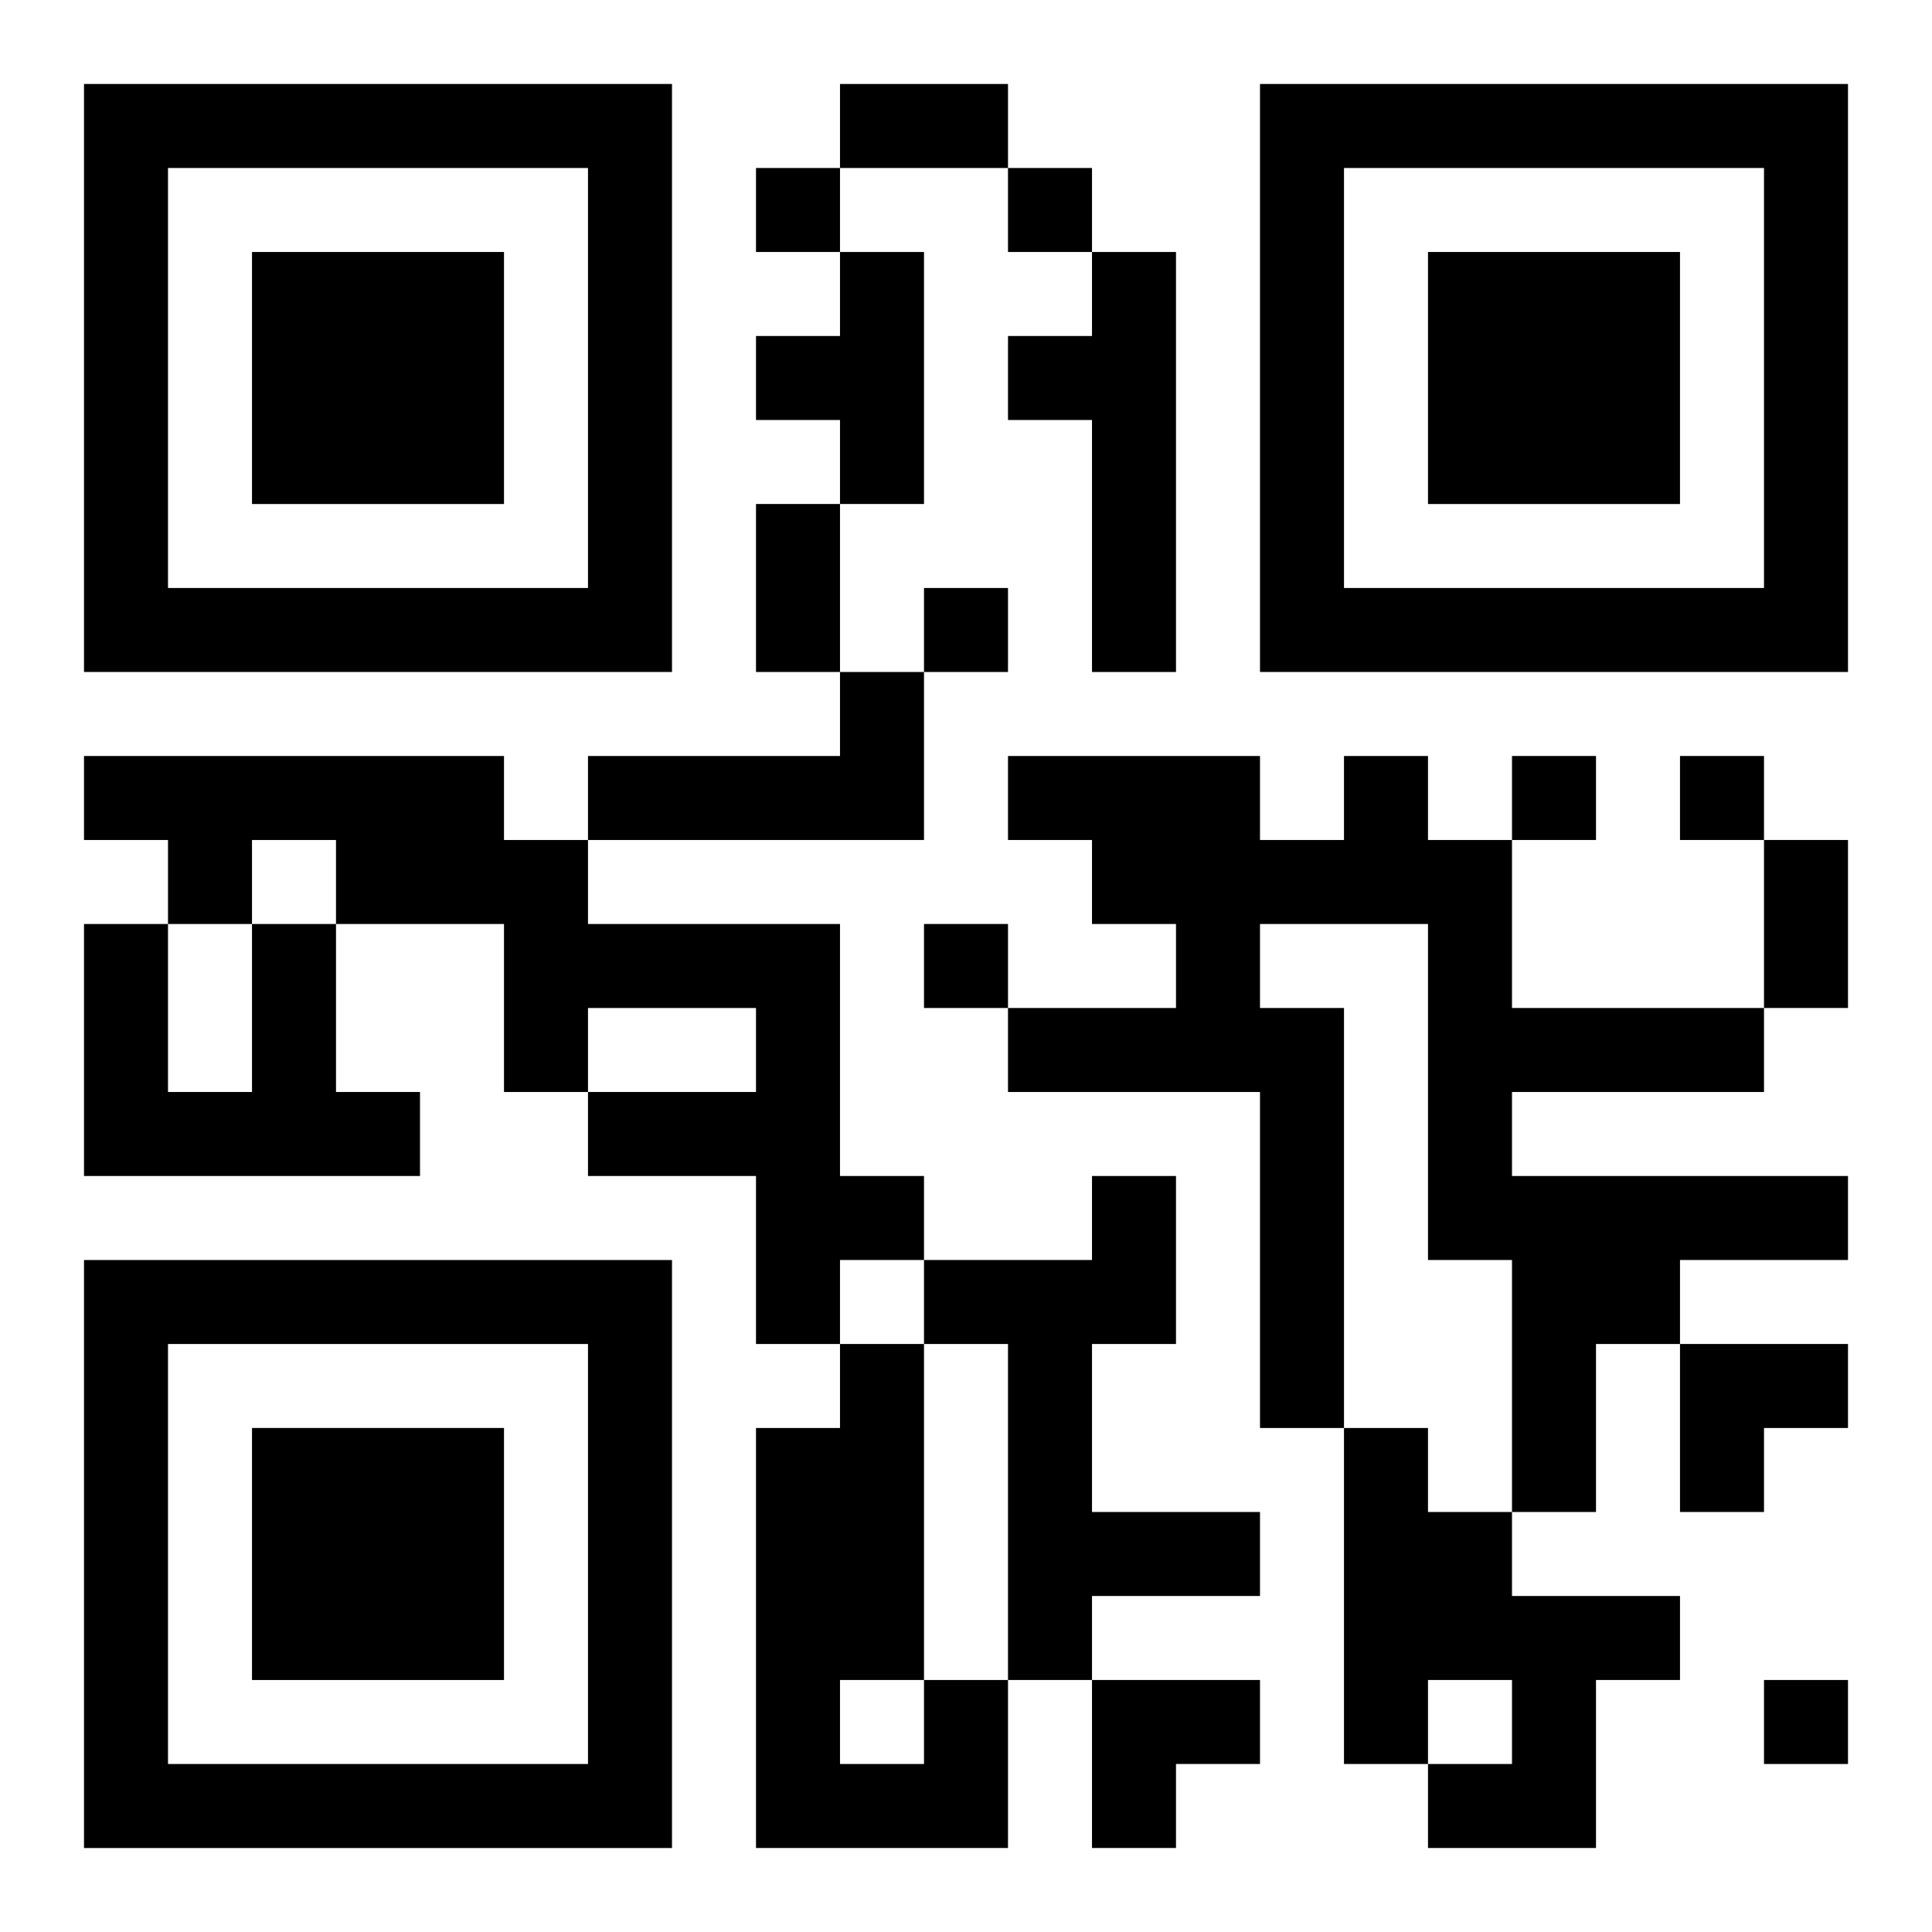
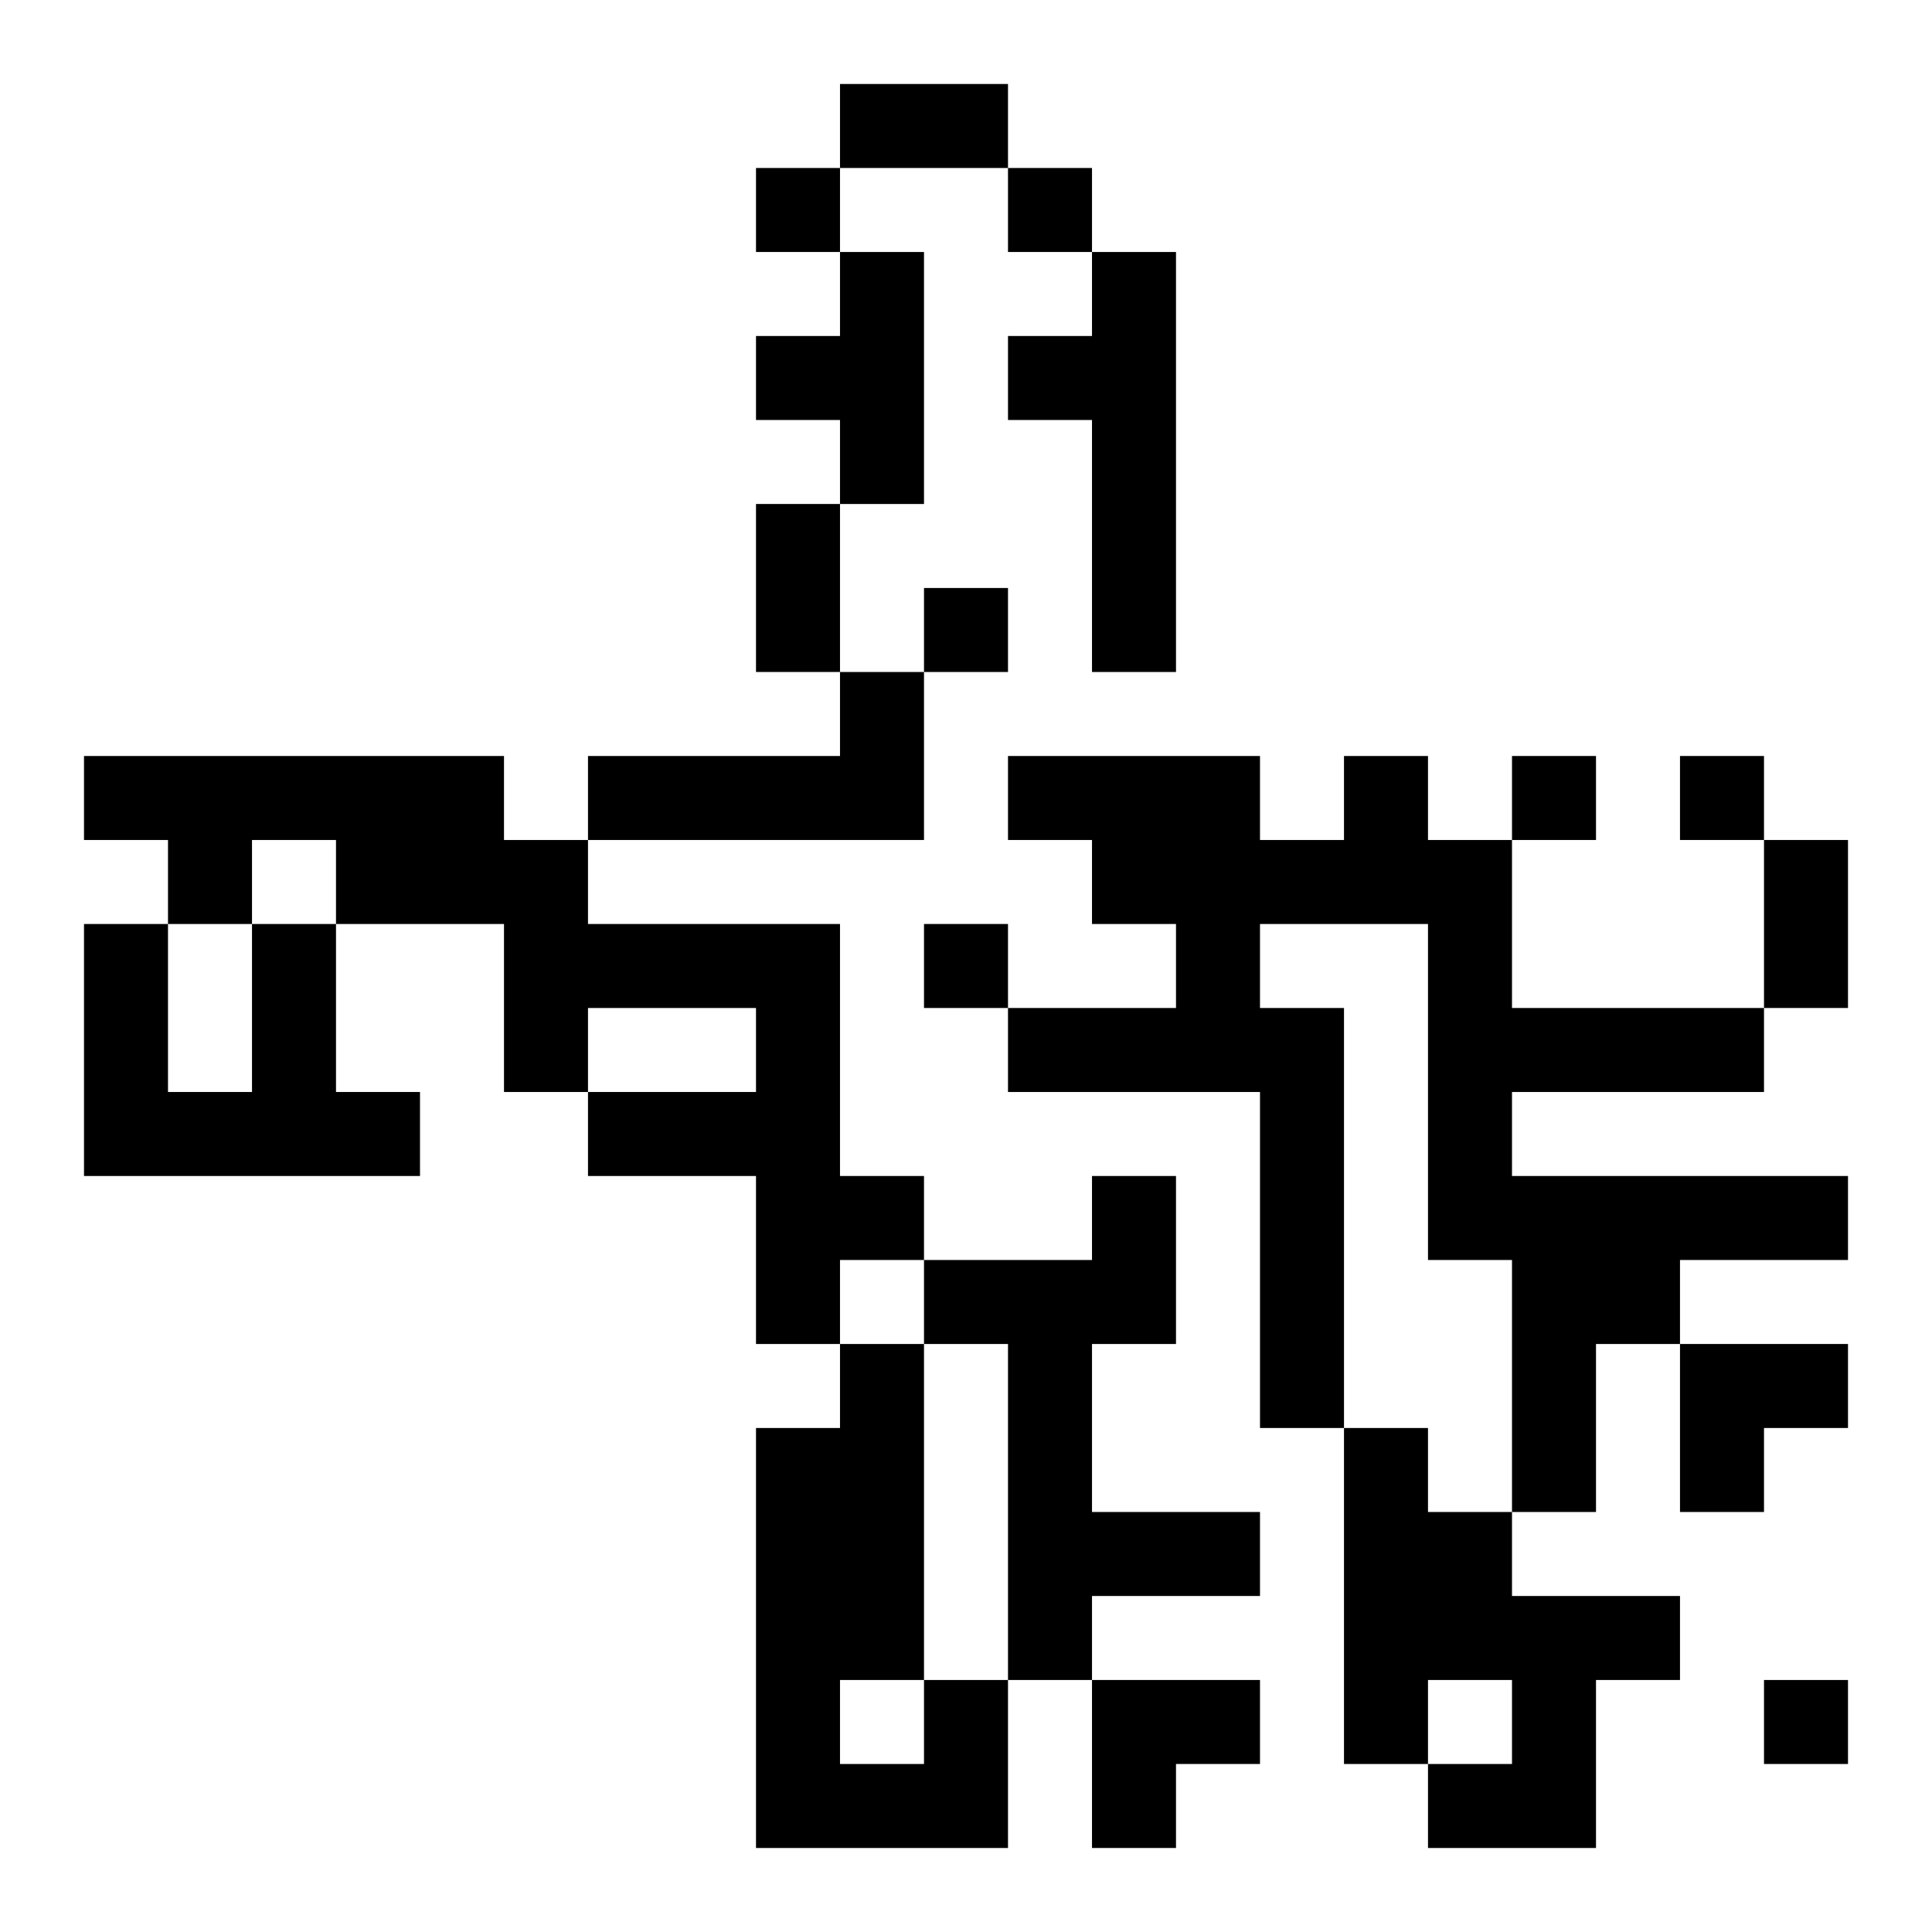
<svg xmlns="http://www.w3.org/2000/svg" xmlns:xlink="http://www.w3.org/1999/xlink" width="250" height="250" baseProfile="full" version="1.1" viewBox="-1 -1 23 23">
  <symbol id="a">
-     <path d="m0 7v7h7v-7h-7zm1 1h5v5h-5v-5zm1 1v3h3v-3h-3z" />
-   </symbol>
+     </symbol>
  <use y="-7" xlink:href="#a" />
  <use y="7" xlink:href="#a" />
  <use x="14" y="-7" xlink:href="#a" />
  <path d="m9 2h1v3h-1v-1h-1v-1h1v-1m3 0h1v5h-1v-3h-1v-1h1v-1m-3 5h1v2h-4v-1h3v-1m-9 1h5v1h1v1h3v3h1v1h-1v1h-1v-2h-2v-1h2v-1h-2v1h-1v-2h-2v-1h-1v1h-1v-1h-1v-1m15 0h1v1h1v2h3v1h-3v1h4v1h-2v1h-1v2h-1v-3h-1v-4h-2v1h1v5h-1v-4h-3v-1h2v-1h-1v-1h-1v-1h3v1h1v-1m-13 2h1v2h1v1h-4v-3h1v2h1v-2m10 3h1v2h-1v2h2v1h-2v1h-1v-4h-1v-1h2v-1m3 3h1v1h1v1h2v1h-1v2h-2v-1h1v-1h-1v1h-1v-4m-5 3h1v2h-3v-5h1v-1h1v4m-1 0v1h1v-1h-1m-1-18v1h1v-1h-1m3 0v1h1v-1h-1m-1 5v1h1v-1h-1m7 2v1h1v-1h-1m2 0v1h1v-1h-1m-9 2v1h1v-1h-1m10 9v1h1v-1h-1m-11-19h2v1h-2v-1m-1 5h1v2h-1v-2m12 4h1v2h-1v-2m-1 6h2v1h-1v1h-1zm-7 4h2v1h-1v1h-1z" />
</svg>